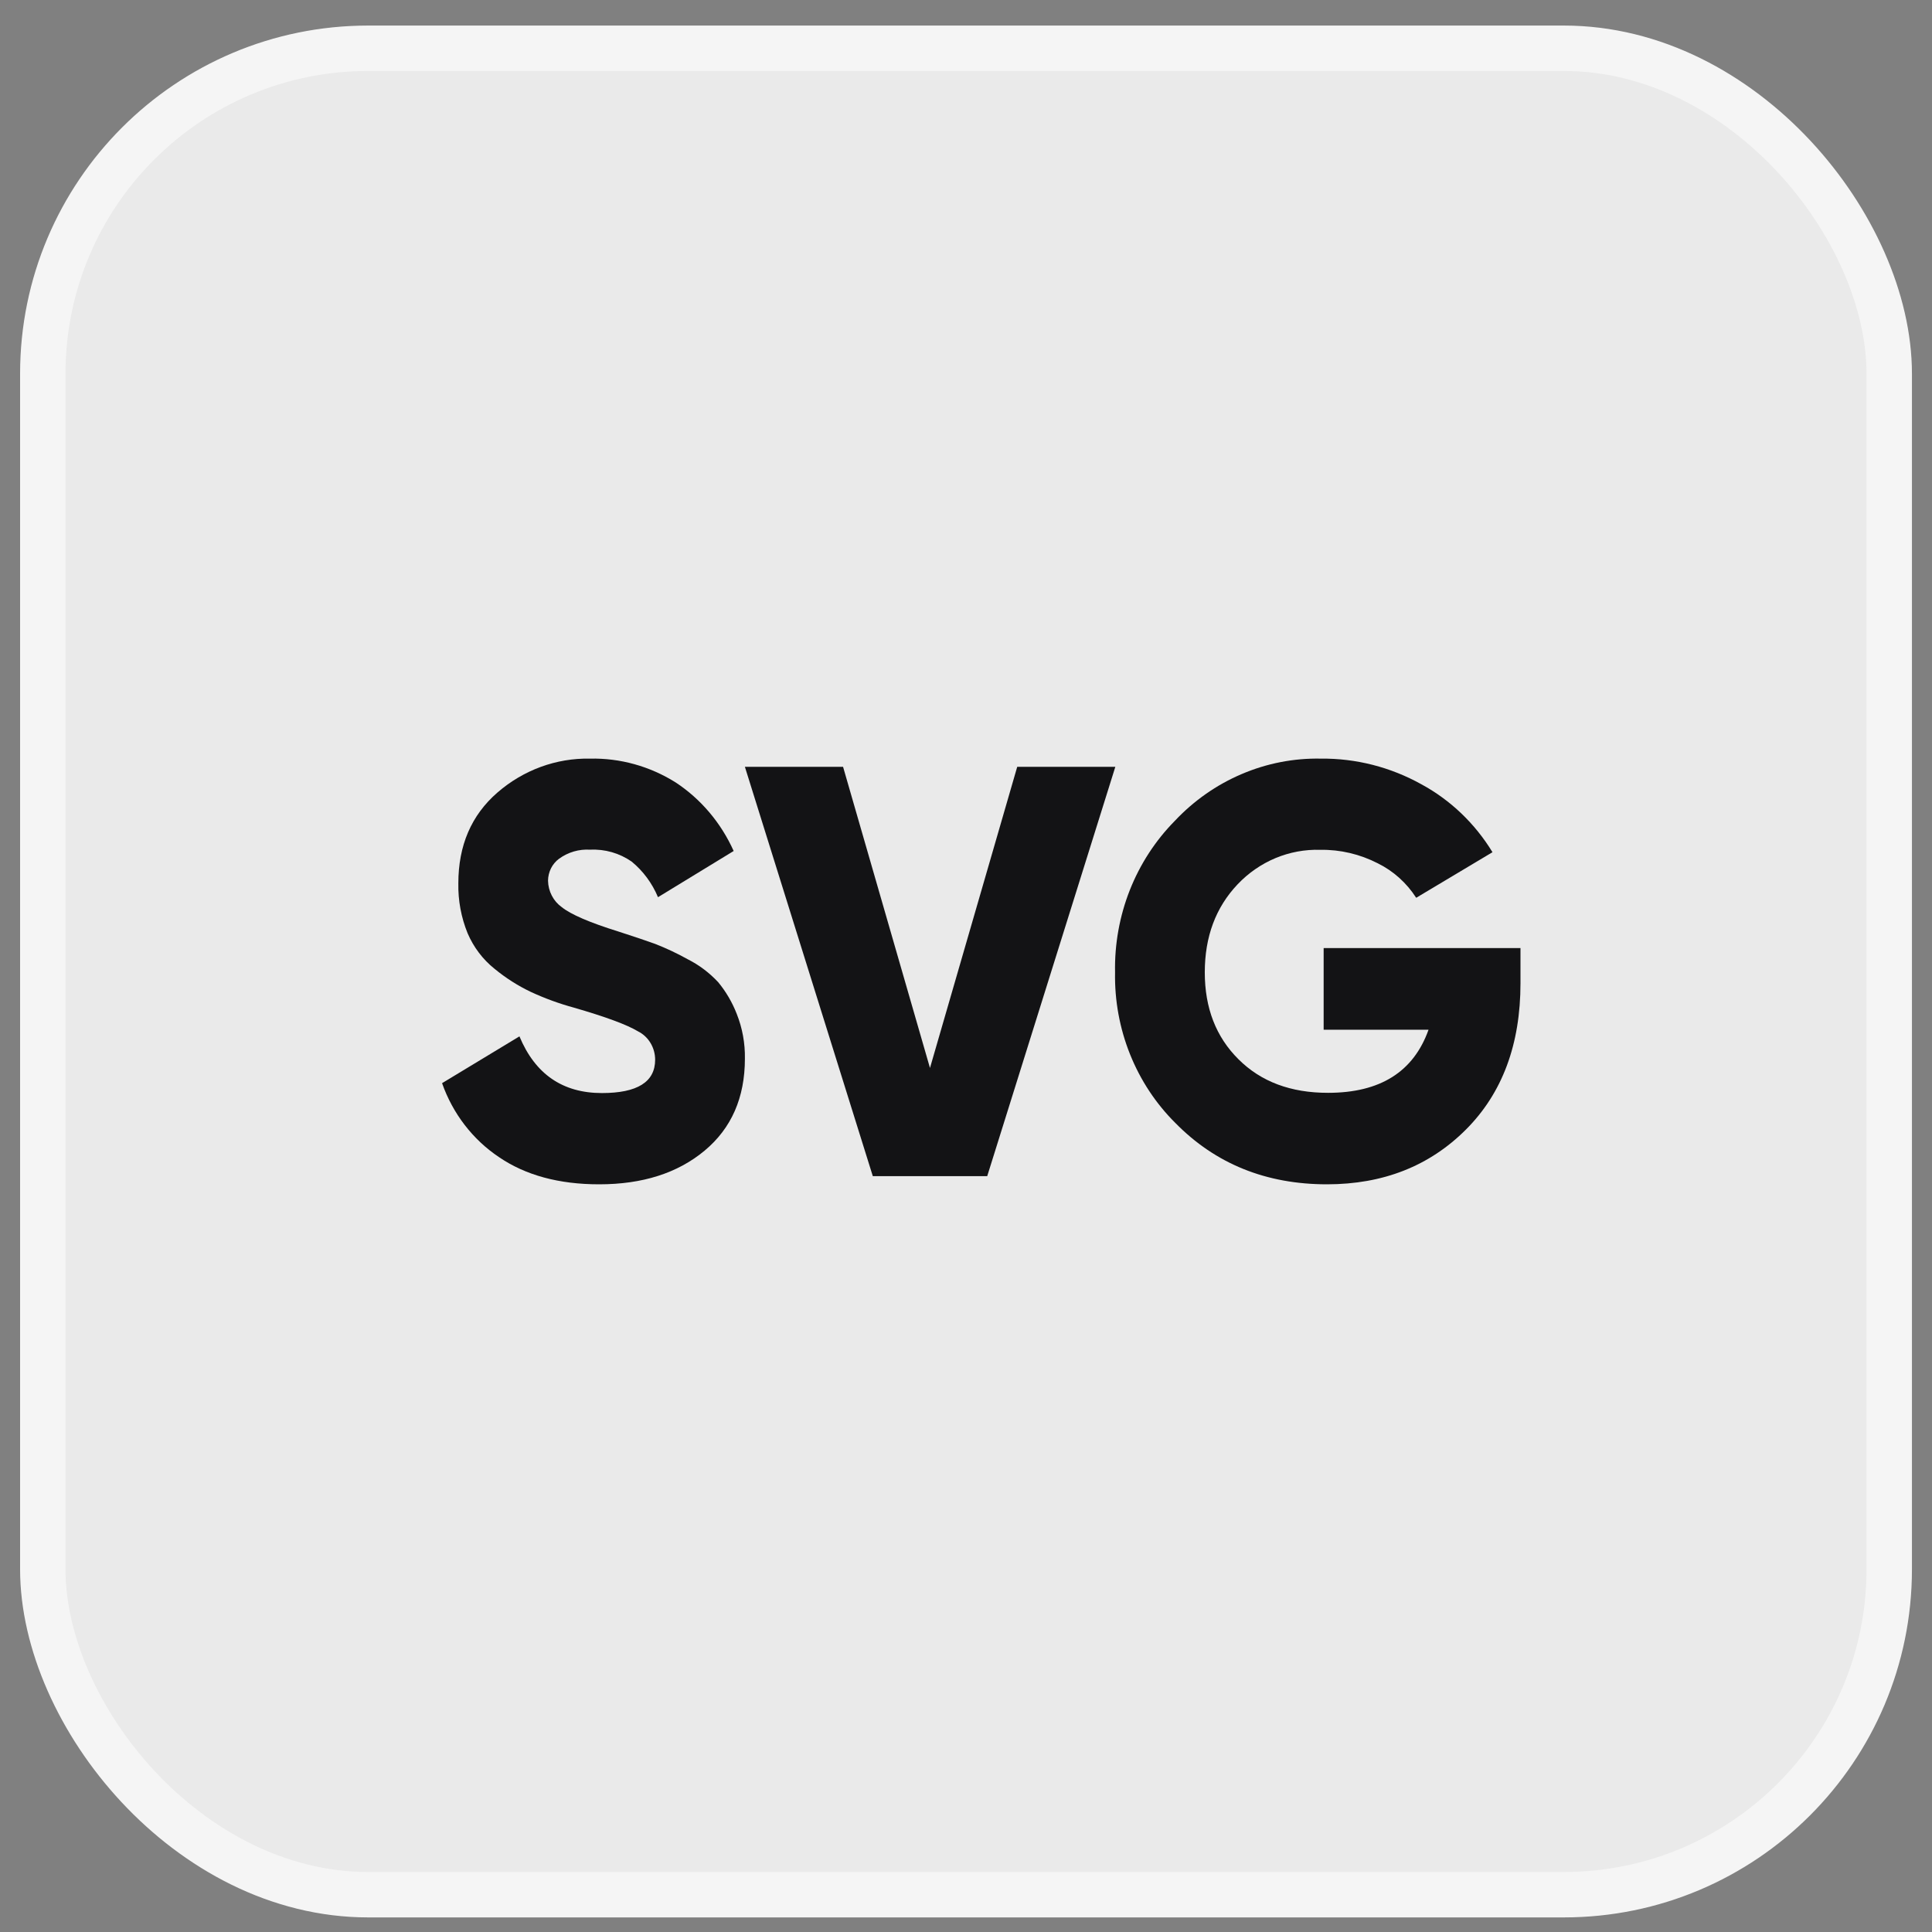
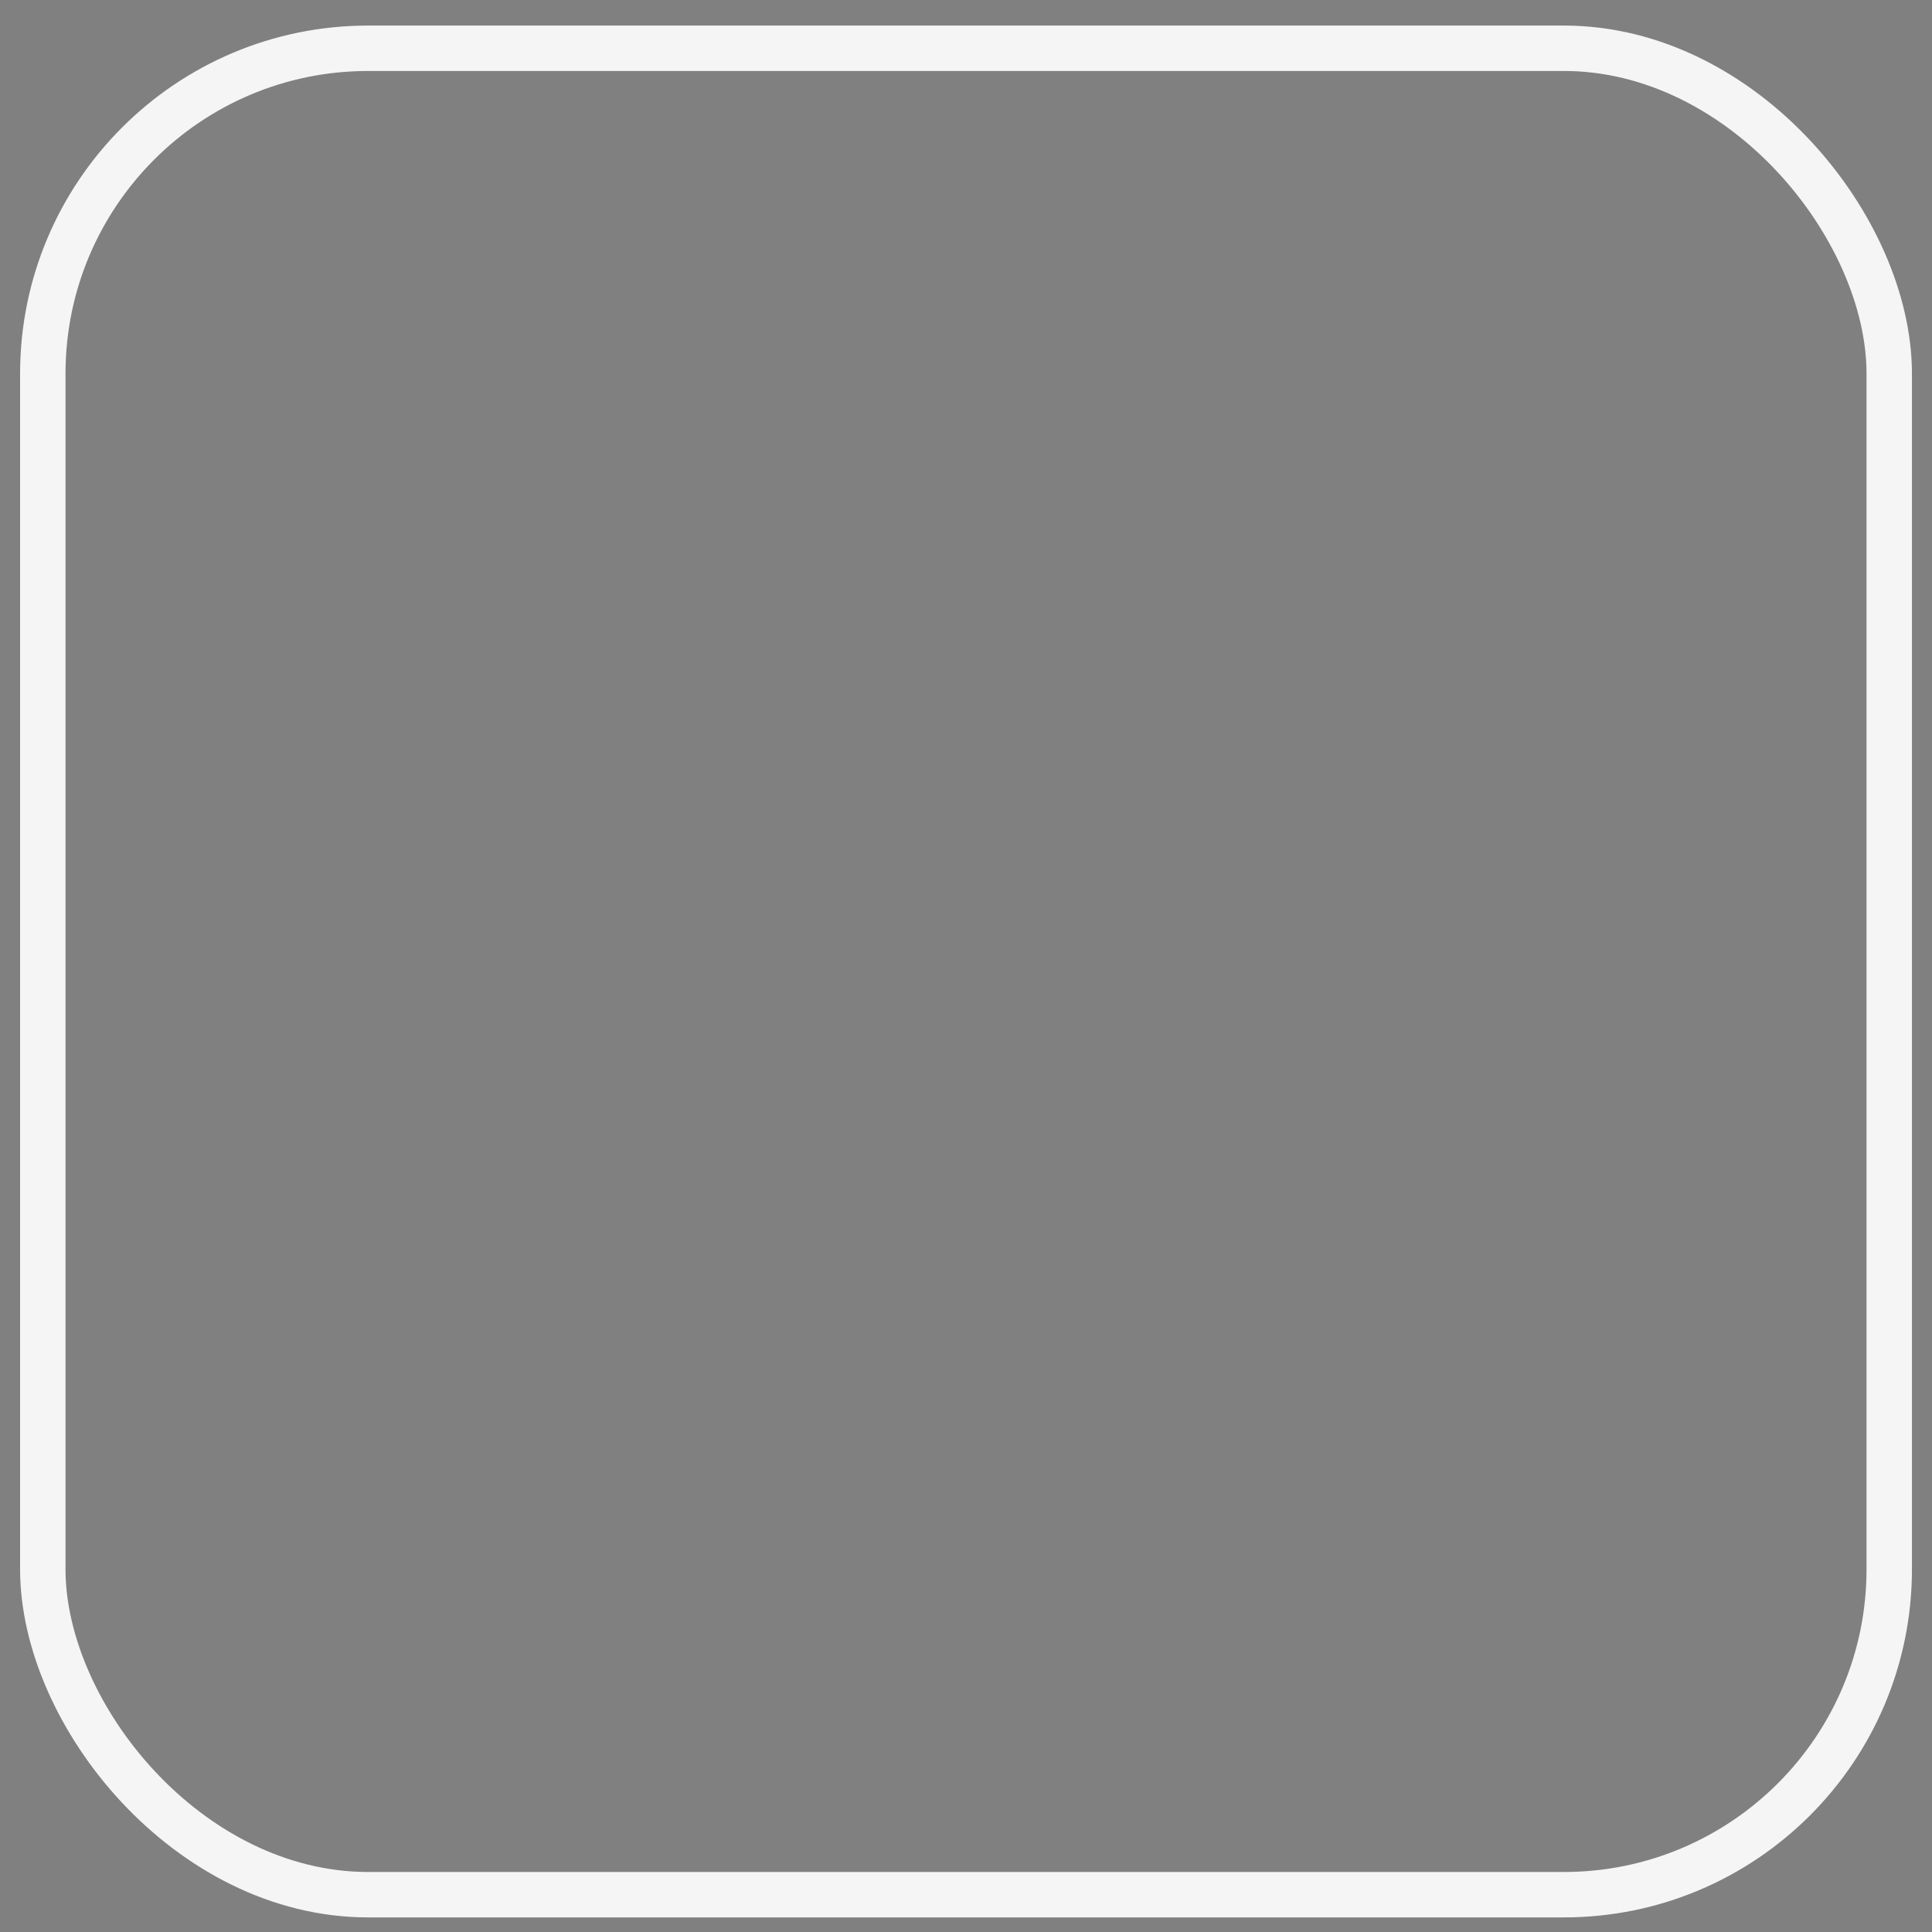
<svg xmlns="http://www.w3.org/2000/svg" width="59" height="59" viewBox="0 0 59 59" fill="none">
  <rect x="0" y="0" width="59" height="59" fill="#808080" stroke="none" />
-   <rect x="1.307" y="1.474" width="56.387" height="56.387" rx="9.937" fill="#EAEAEA" />
  <g clip-path="url(#clip0_1_942)">
-     <path d="M18.296 36.167C17.07 36.167 16.05 35.89 15.239 35.337C14.438 34.802 13.827 34.009 13.5 33.078L15.863 31.649C16.343 32.803 17.183 33.38 18.381 33.38C19.464 33.38 20.006 33.041 20.007 32.363C20.007 32.182 19.958 32.005 19.866 31.852C19.774 31.698 19.642 31.575 19.486 31.497C19.138 31.288 18.484 31.049 17.524 30.771C17.073 30.648 16.632 30.487 16.206 30.289C15.812 30.101 15.442 29.865 15.102 29.585C14.745 29.3 14.462 28.926 14.279 28.498C14.083 28.016 13.987 27.497 13.997 26.975C13.997 25.819 14.394 24.896 15.187 24.206C15.981 23.515 16.987 23.146 18.021 23.167C18.939 23.148 19.843 23.399 20.63 23.892C21.402 24.399 22.018 25.127 22.405 25.988L20.094 27.399C19.916 26.972 19.64 26.599 19.289 26.311C18.915 26.052 18.47 25.925 18.021 25.948C17.683 25.926 17.348 26.024 17.07 26.226C16.968 26.302 16.884 26.402 16.826 26.518C16.768 26.635 16.737 26.764 16.736 26.895C16.739 27.054 16.778 27.21 16.851 27.35C16.923 27.49 17.026 27.61 17.152 27.7C17.43 27.925 18.011 28.175 18.891 28.449C19.371 28.605 19.741 28.728 20.004 28.824C20.348 28.958 20.683 29.116 21.007 29.297C21.352 29.471 21.664 29.707 21.931 29.993C22.17 30.282 22.362 30.61 22.499 30.963C22.671 31.396 22.756 31.861 22.748 32.329C22.748 33.519 22.337 34.457 21.515 35.141C20.693 35.825 19.62 36.167 18.296 36.167Z" fill="#131315" />
-     <path d="M26.654 35.917L22.748 23.418H25.746L28.4 32.614L31.064 23.418H34.06L30.148 35.917H26.654Z" fill="#131315" />
-     <path d="M46.433 28.953V30.025C46.433 31.895 45.877 33.386 44.764 34.498C43.651 35.61 42.238 36.166 40.526 36.167C38.663 36.167 37.119 35.542 35.893 34.293C35.297 33.701 34.826 32.987 34.509 32.195C34.192 31.404 34.036 30.552 34.052 29.695C34.035 28.834 34.189 27.98 34.502 27.184C34.816 26.389 35.284 25.669 35.876 25.069C36.456 24.452 37.151 23.965 37.918 23.639C38.685 23.311 39.508 23.151 40.336 23.167C41.408 23.156 42.466 23.426 43.411 23.953C44.295 24.433 45.043 25.147 45.578 26.025L43.248 27.417C42.956 26.962 42.55 26.598 42.075 26.364C41.529 26.084 40.928 25.942 40.319 25.952C39.851 25.938 39.386 26.024 38.951 26.205C38.517 26.387 38.123 26.659 37.794 27.006C37.126 27.71 36.792 28.607 36.792 29.695C36.792 30.782 37.135 31.667 37.82 32.347C38.505 33.032 39.418 33.375 40.559 33.373C42.146 33.373 43.168 32.731 43.625 31.446H40.422V28.953H46.433Z" fill="#131315" />
-   </g>
+     </g>
  <rect x="1.307" y="1.474" width="56.387" height="56.387" rx="9.937" stroke="#F5F5F5" stroke-width="1.387" />
  <defs>
    <clipPath id="clip0_1_942">
      <rect width="32.933" height="13" fill="white" transform="translate(13.5 23.167)" />
    </clipPath>
  </defs>
</svg>